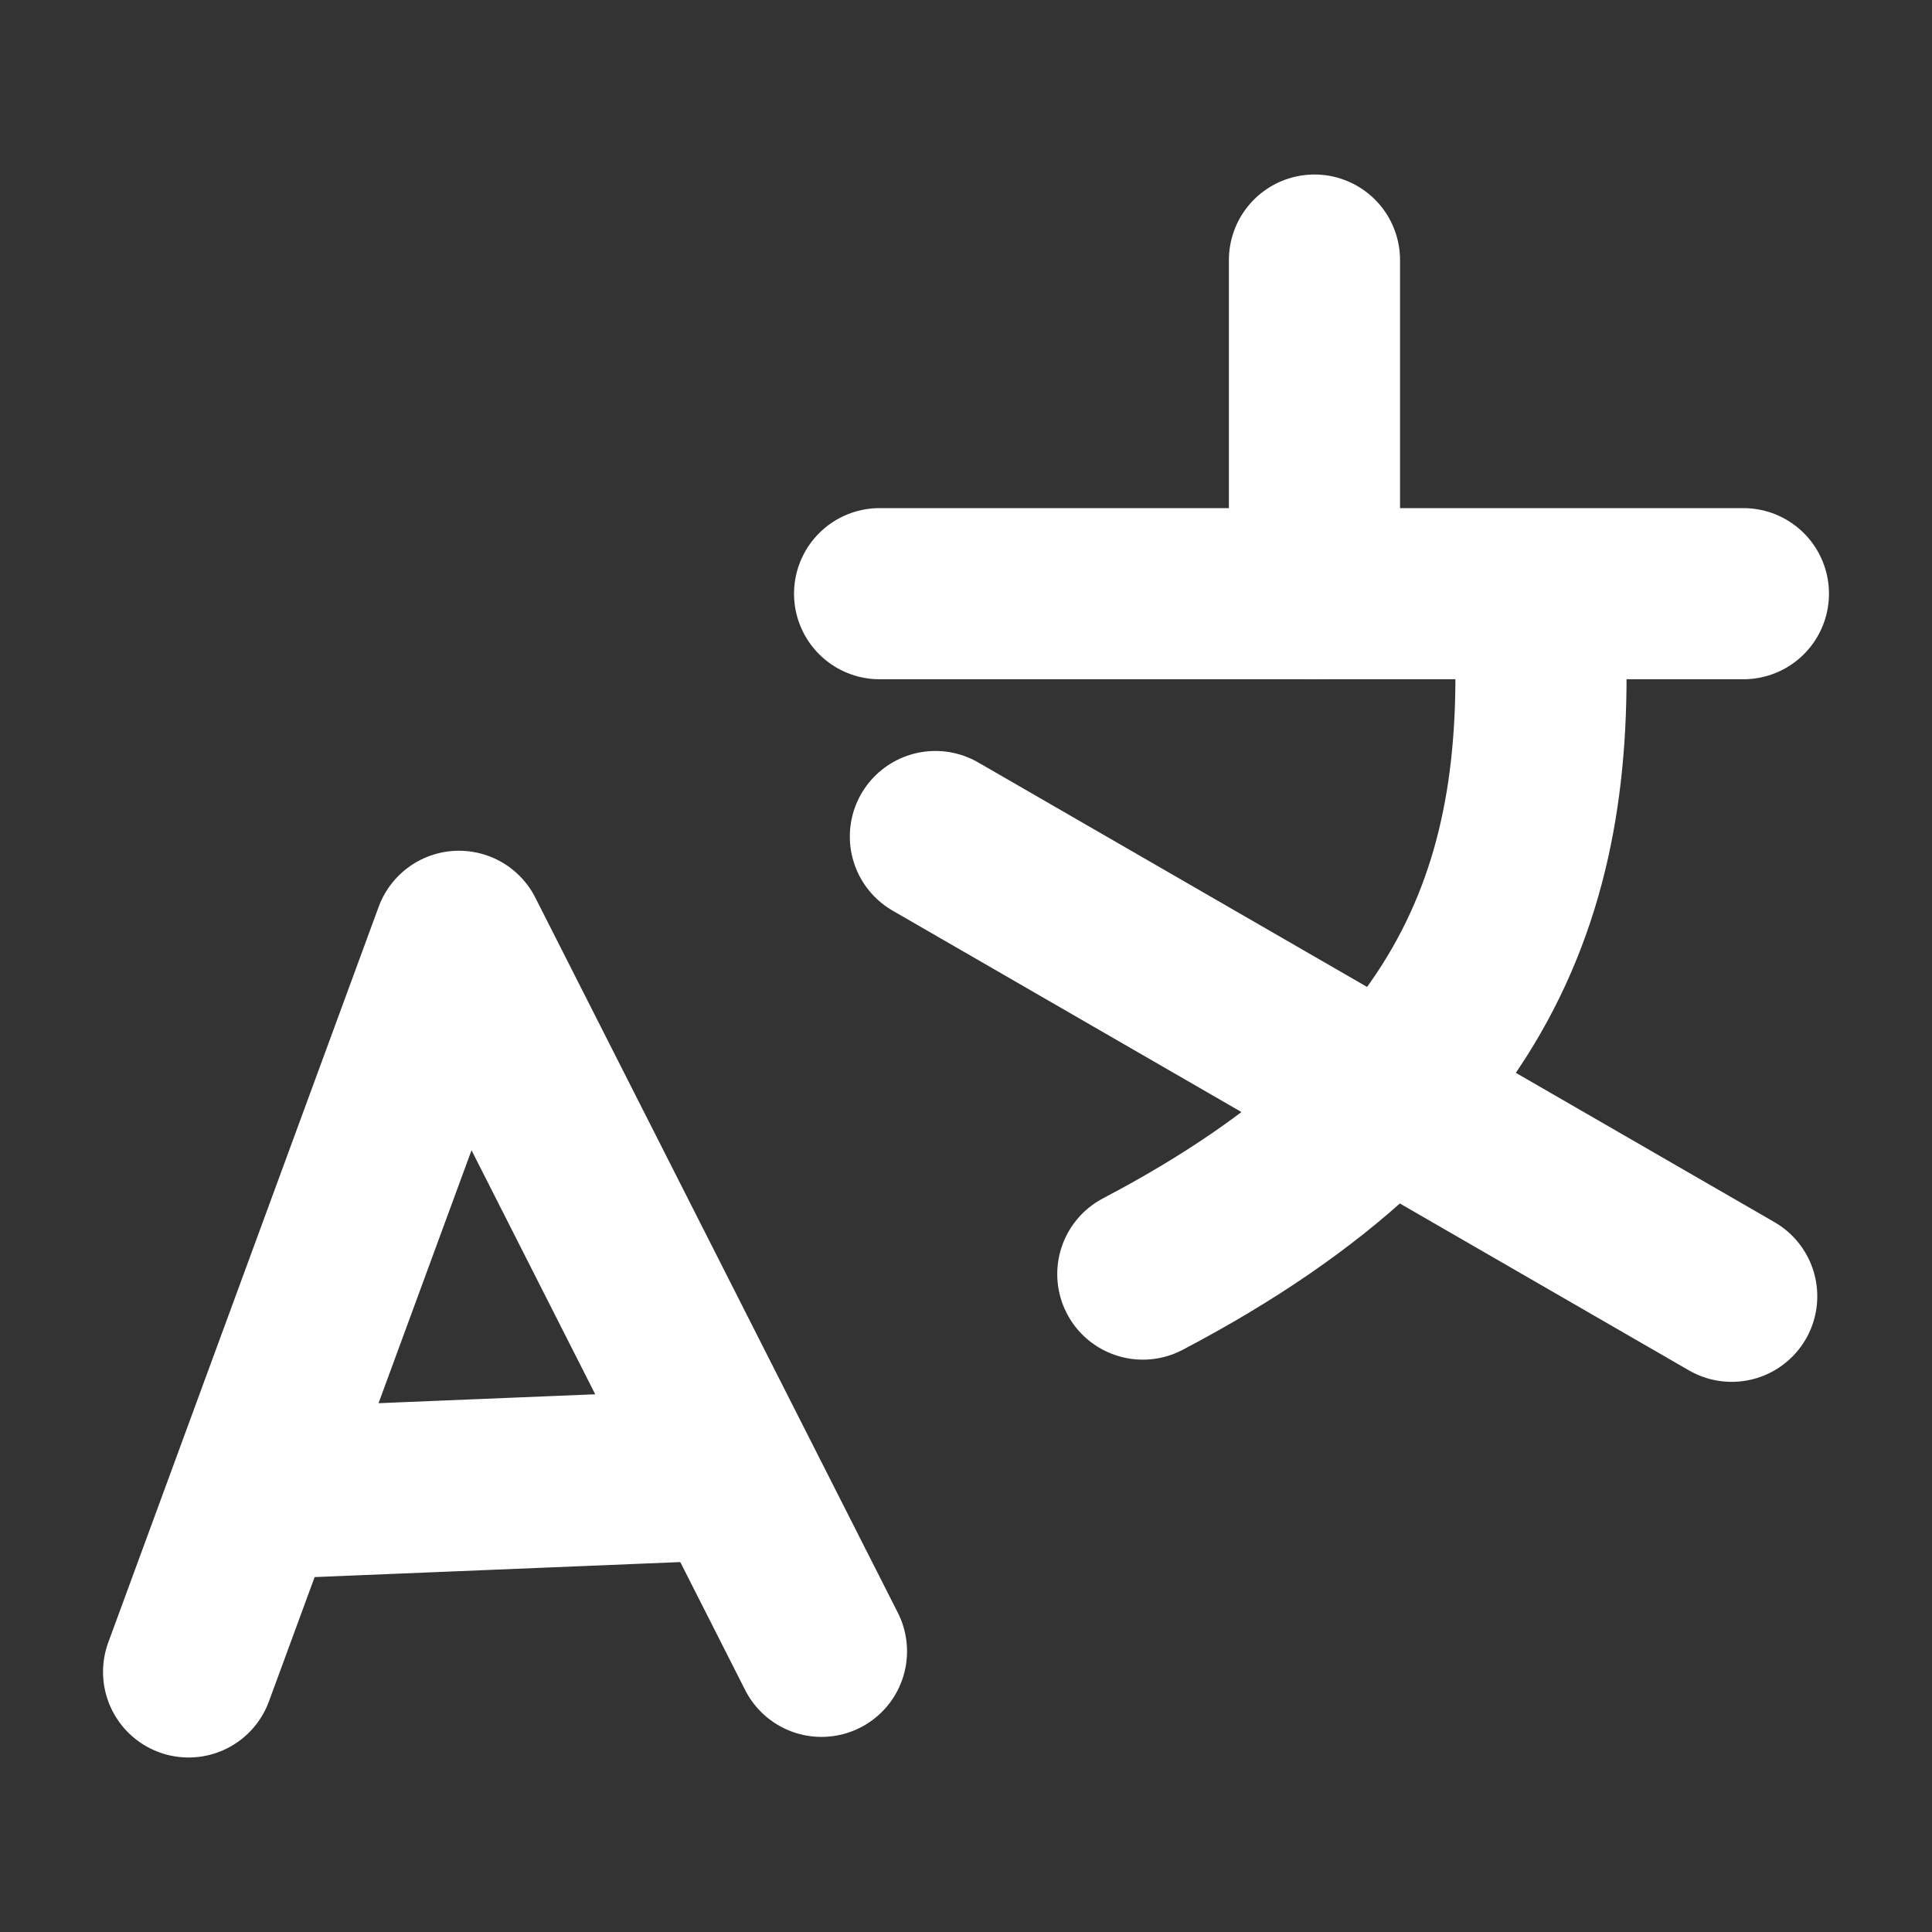
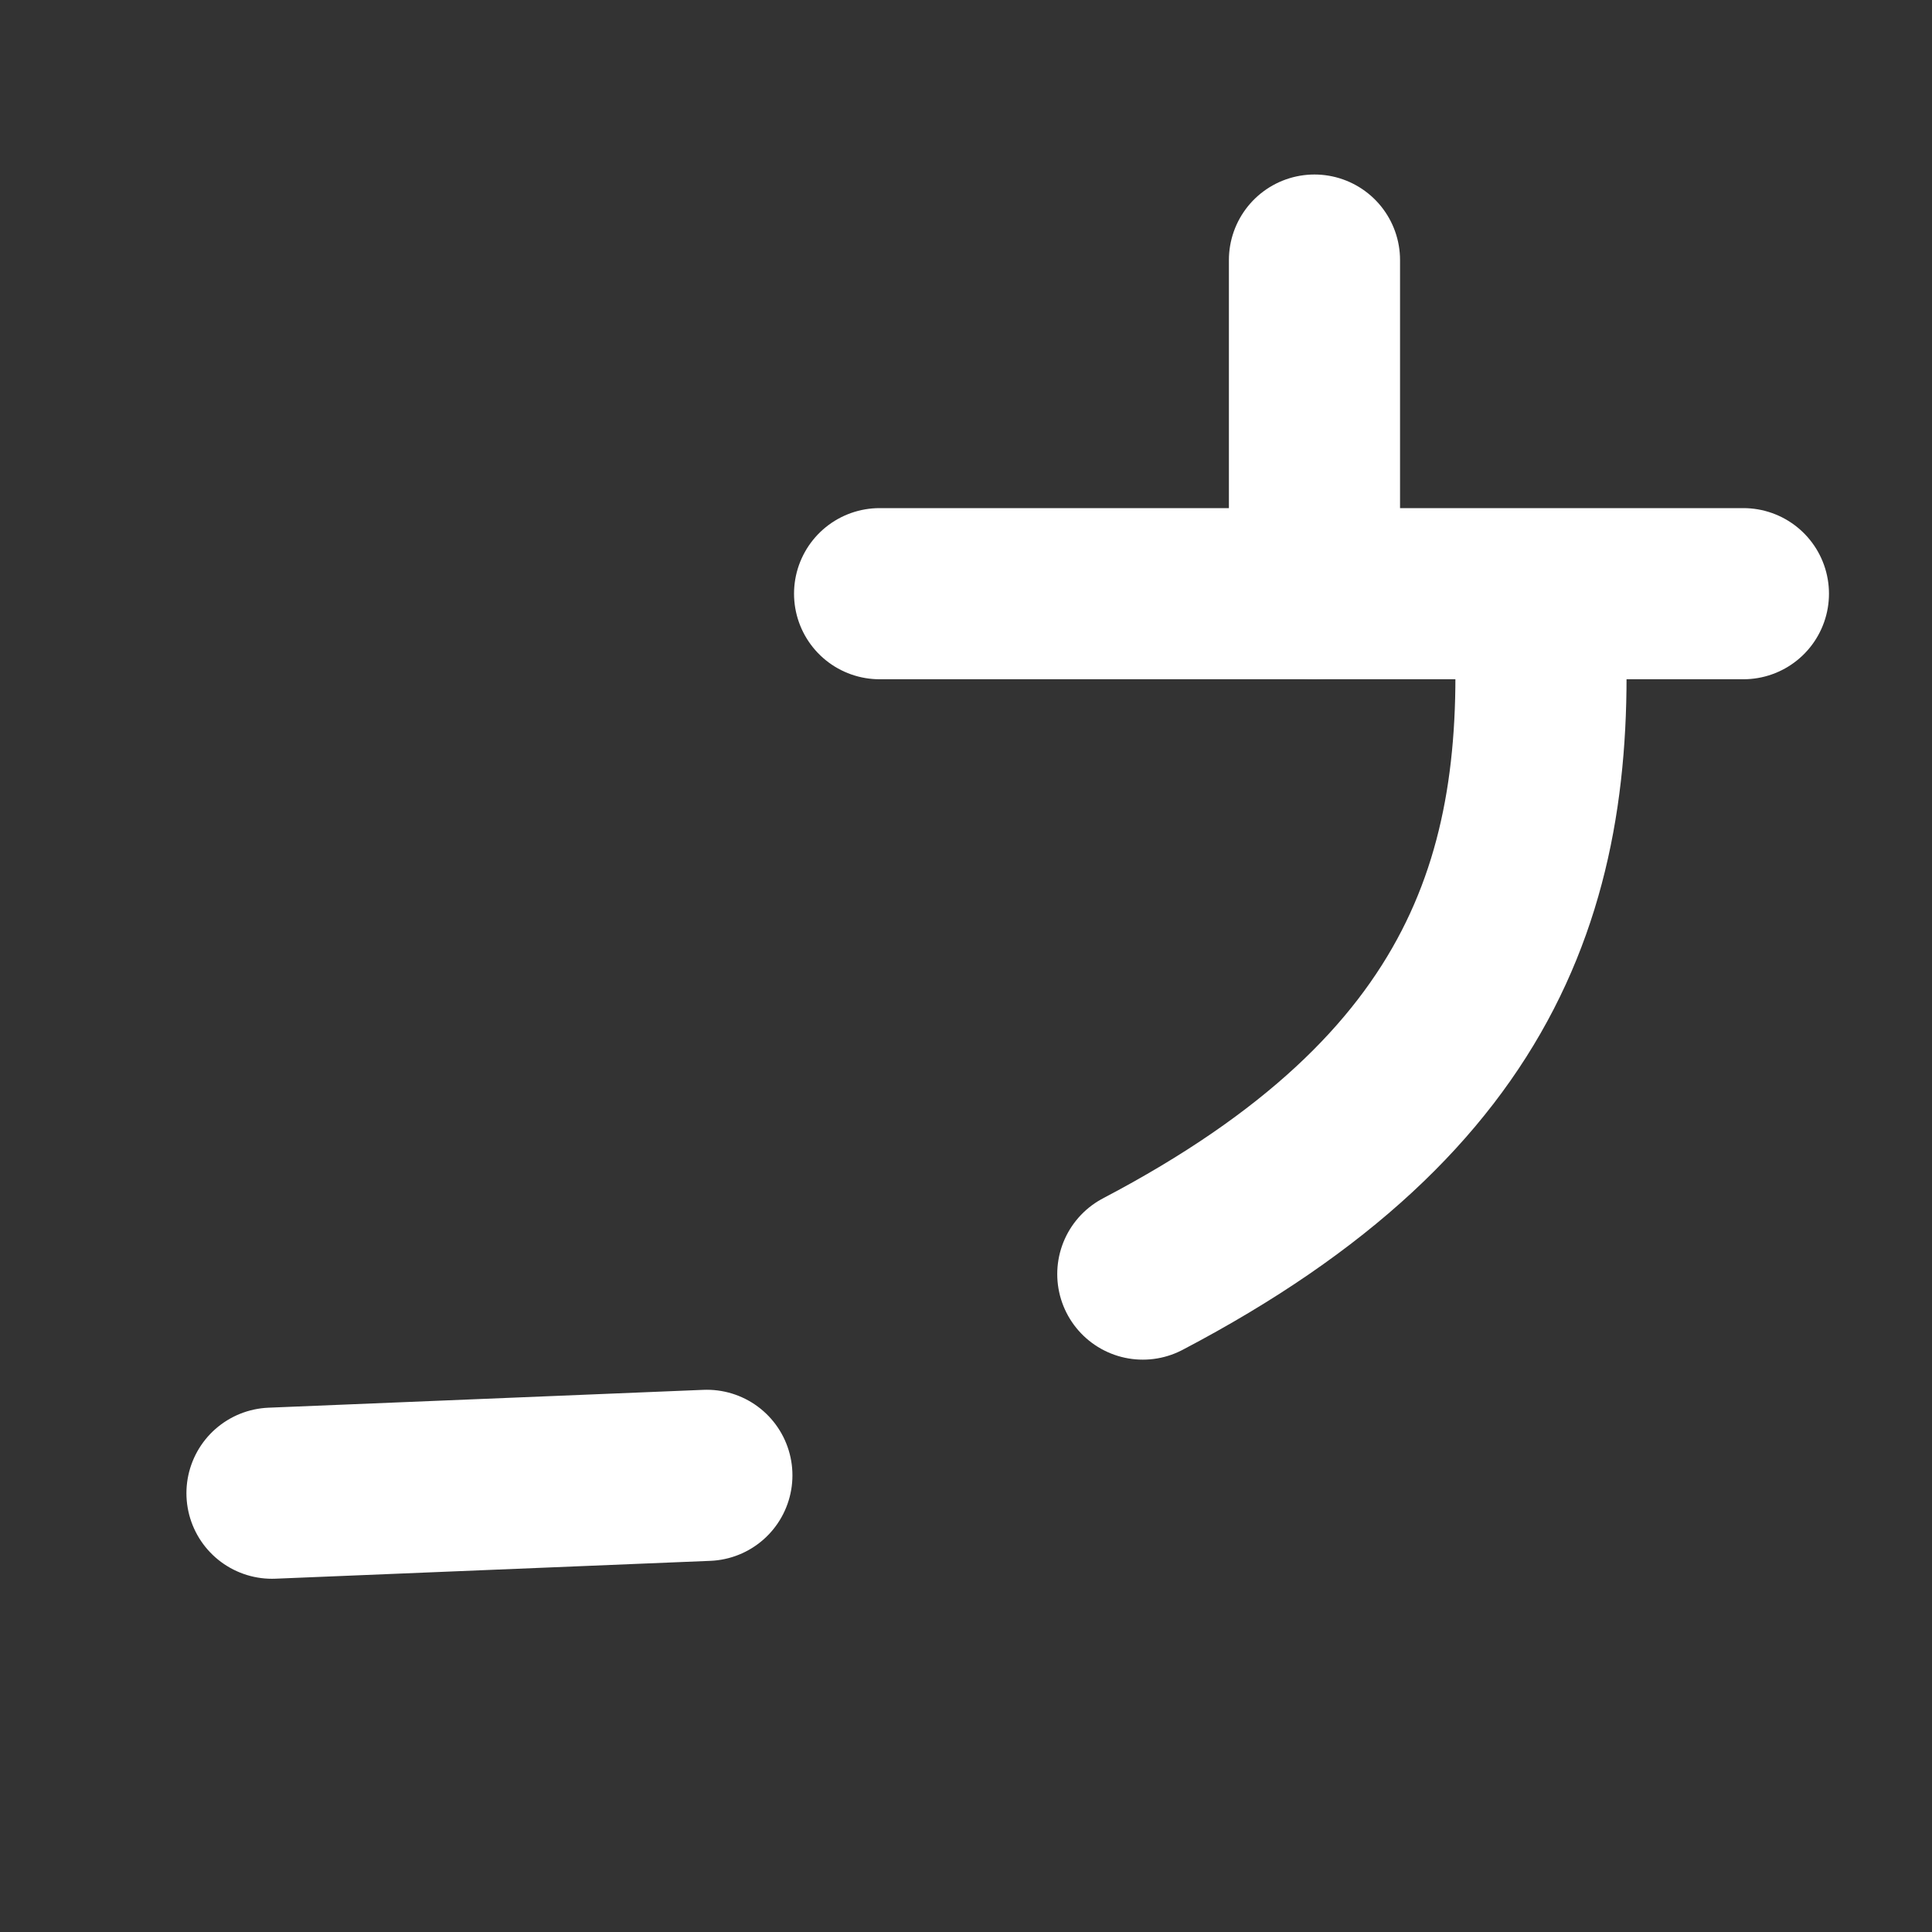
<svg xmlns="http://www.w3.org/2000/svg" width="128" height="128" viewBox="0 0 33.867 33.867" version="1.1" id="svg1">
  <rect x="0" y="0" width="33.867" height="33.867" fill="#333333" stroke="none" />
  <defs id="defs1" />
  <g id="layer1" />
  <path style="fill:none;stroke:#ffffff;stroke-width:3;stroke-linecap:round;stroke-linejoin:round;stroke-opacity:1" d="M 15.419,10.407 H 30.561" id="path1" />
  <path style="fill:none;stroke:#ffffff;stroke-width:3;stroke-linecap:round;stroke-linejoin:round;stroke-opacity:1" d="M 17.23,9.607 V 3.759" id="path2" transform="translate(5.812,0.8)" />
  <path style="fill:none;stroke:#ffffff;stroke-width:3;stroke-linecap:round;stroke-linejoin:round;stroke-dasharray:none;stroke-opacity:1" d="m 26.969,10.557 c 0.3,4.684 -0.828,8.572 -6.936,11.777" id="path3" />
-   <path style="fill:none;stroke:#ffffff;stroke-width:3;stroke-linecap:round;stroke-linejoin:round;stroke-dasharray:none;stroke-opacity:1" d="m 16.397,14.664 13.959,8.059" id="path4" />
-   <path style="fill:none;stroke:#ffffff;stroke-width:3;stroke-linecap:round;stroke-linejoin:round;stroke-opacity:1" d="M 3.306,29.308 8.046,16.413 14.4,28.947" id="path5" />
  <path style="fill:none;stroke:#ffffff;stroke-width:3;stroke-linecap:round;stroke-linejoin:round;stroke-opacity:1" d="M 4.768,26.175 12.391,25.862" id="path6" />
</svg>